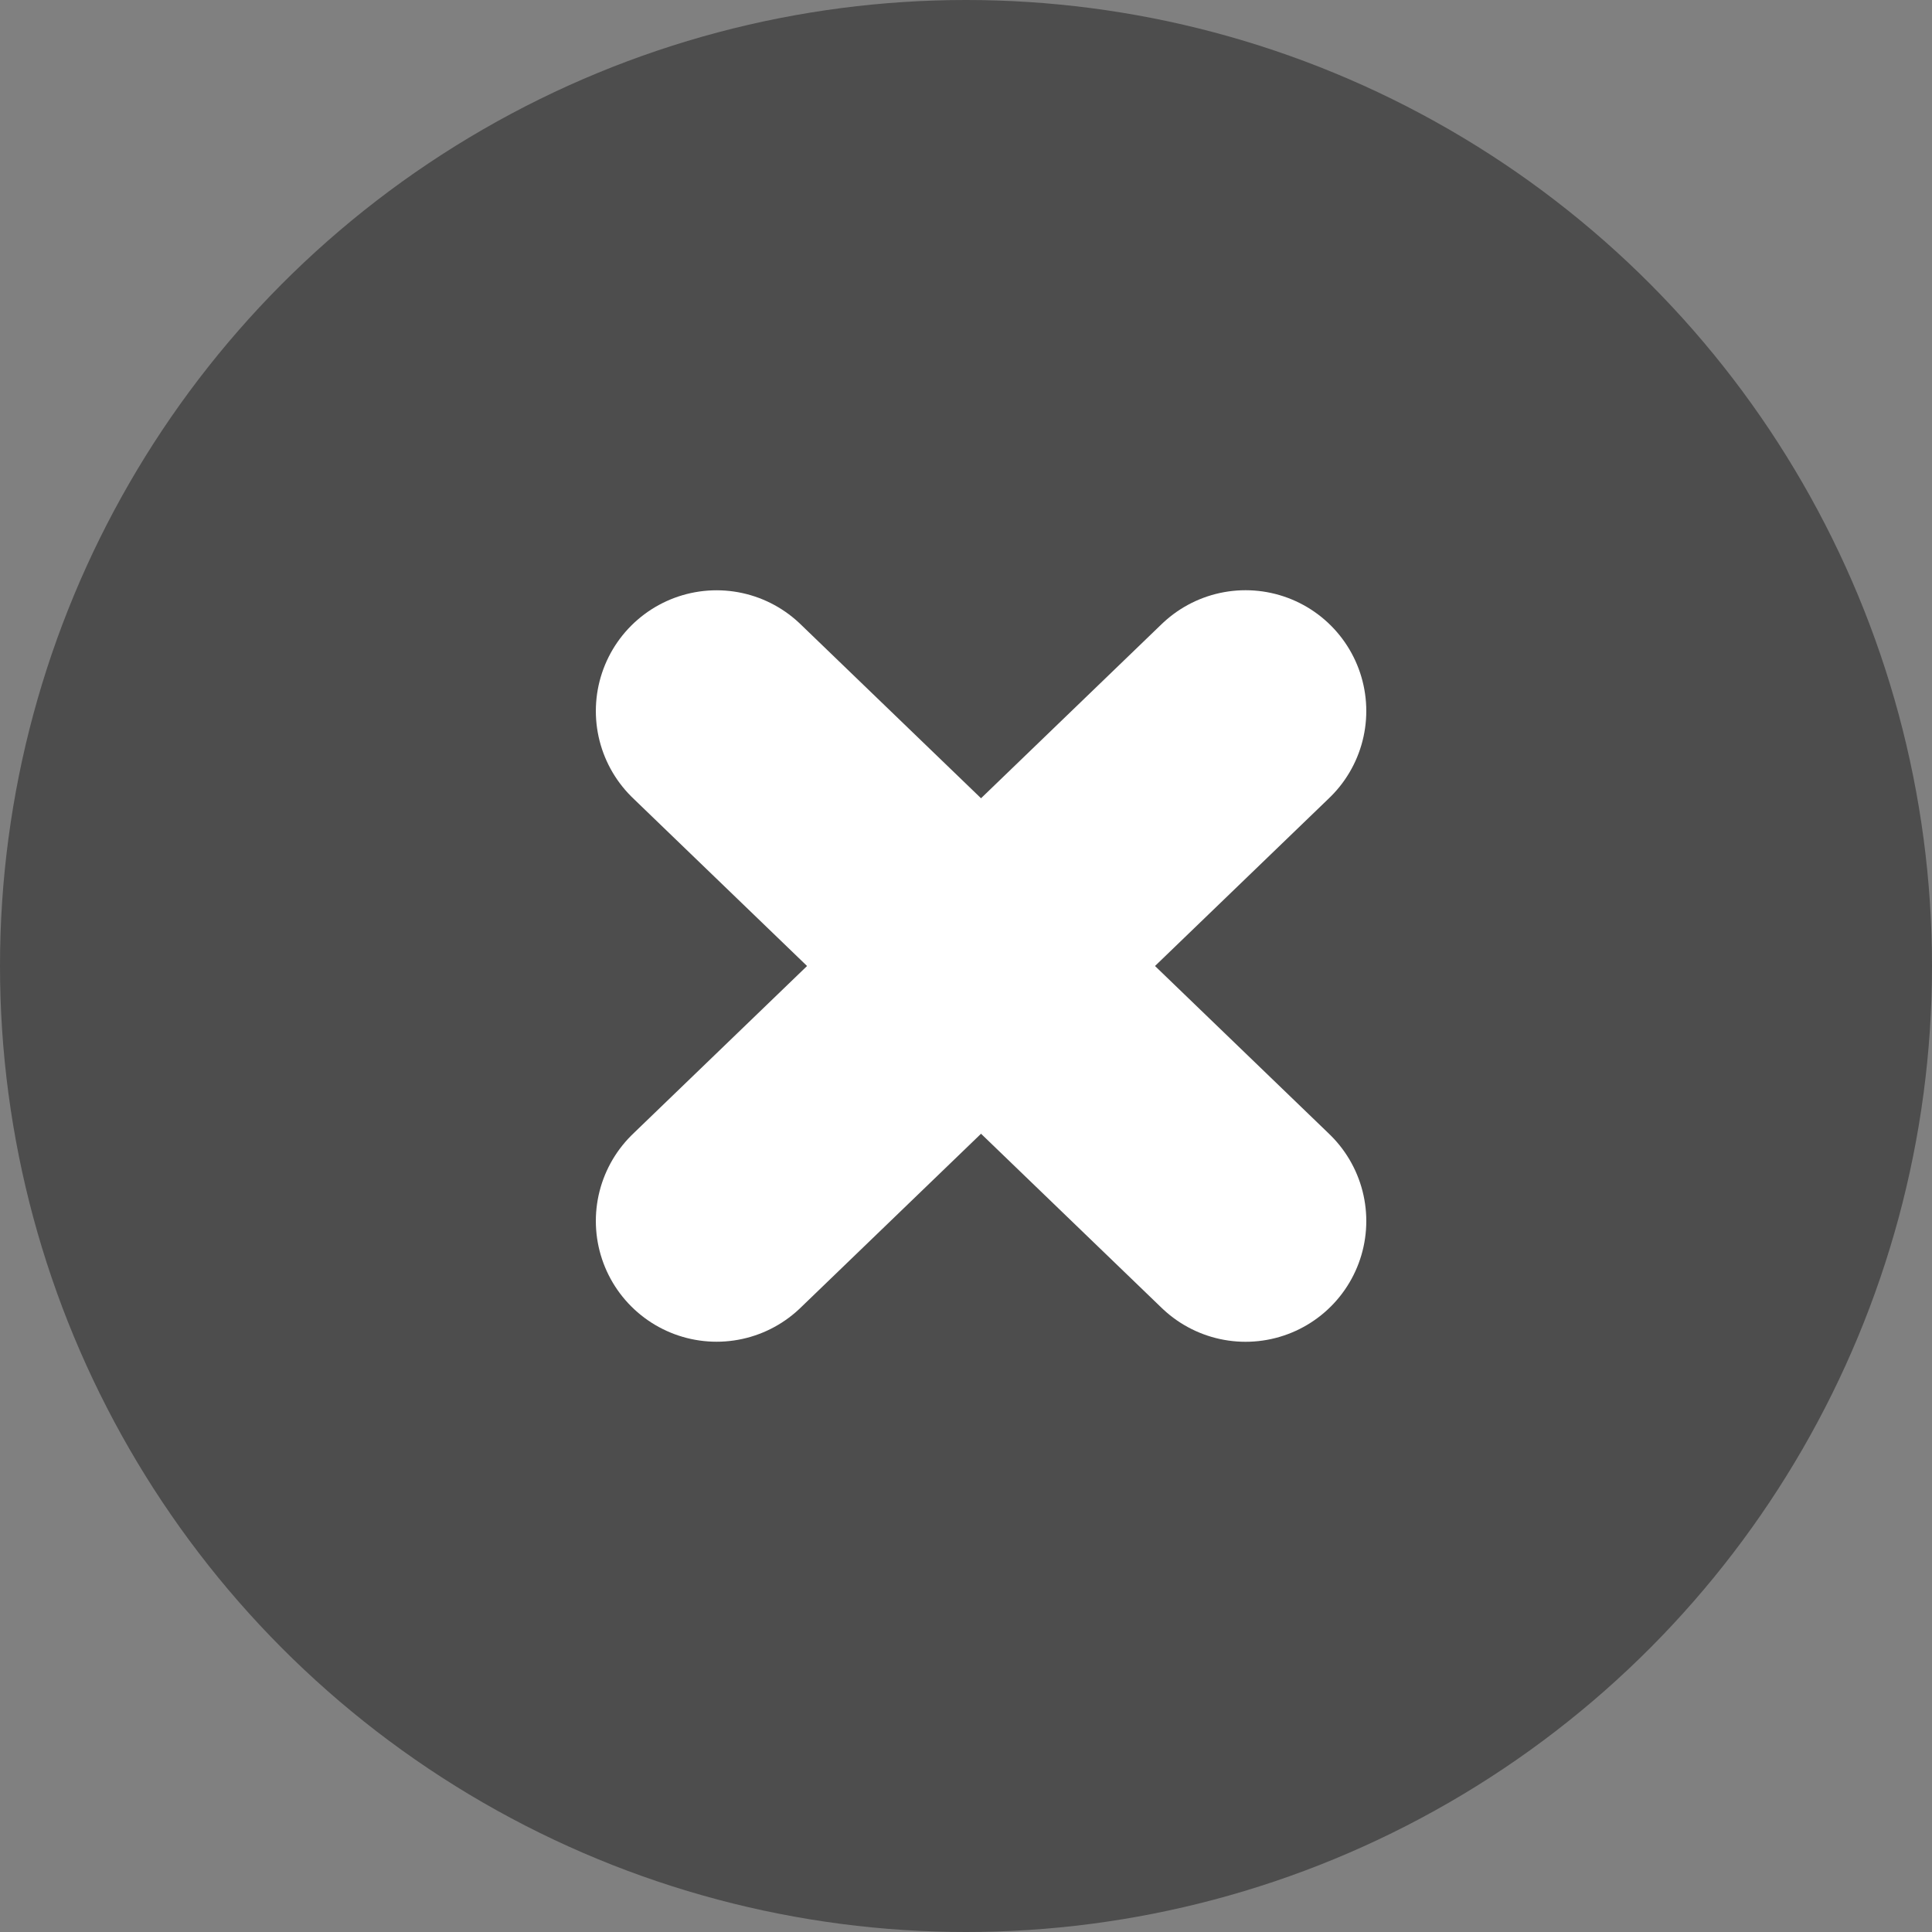
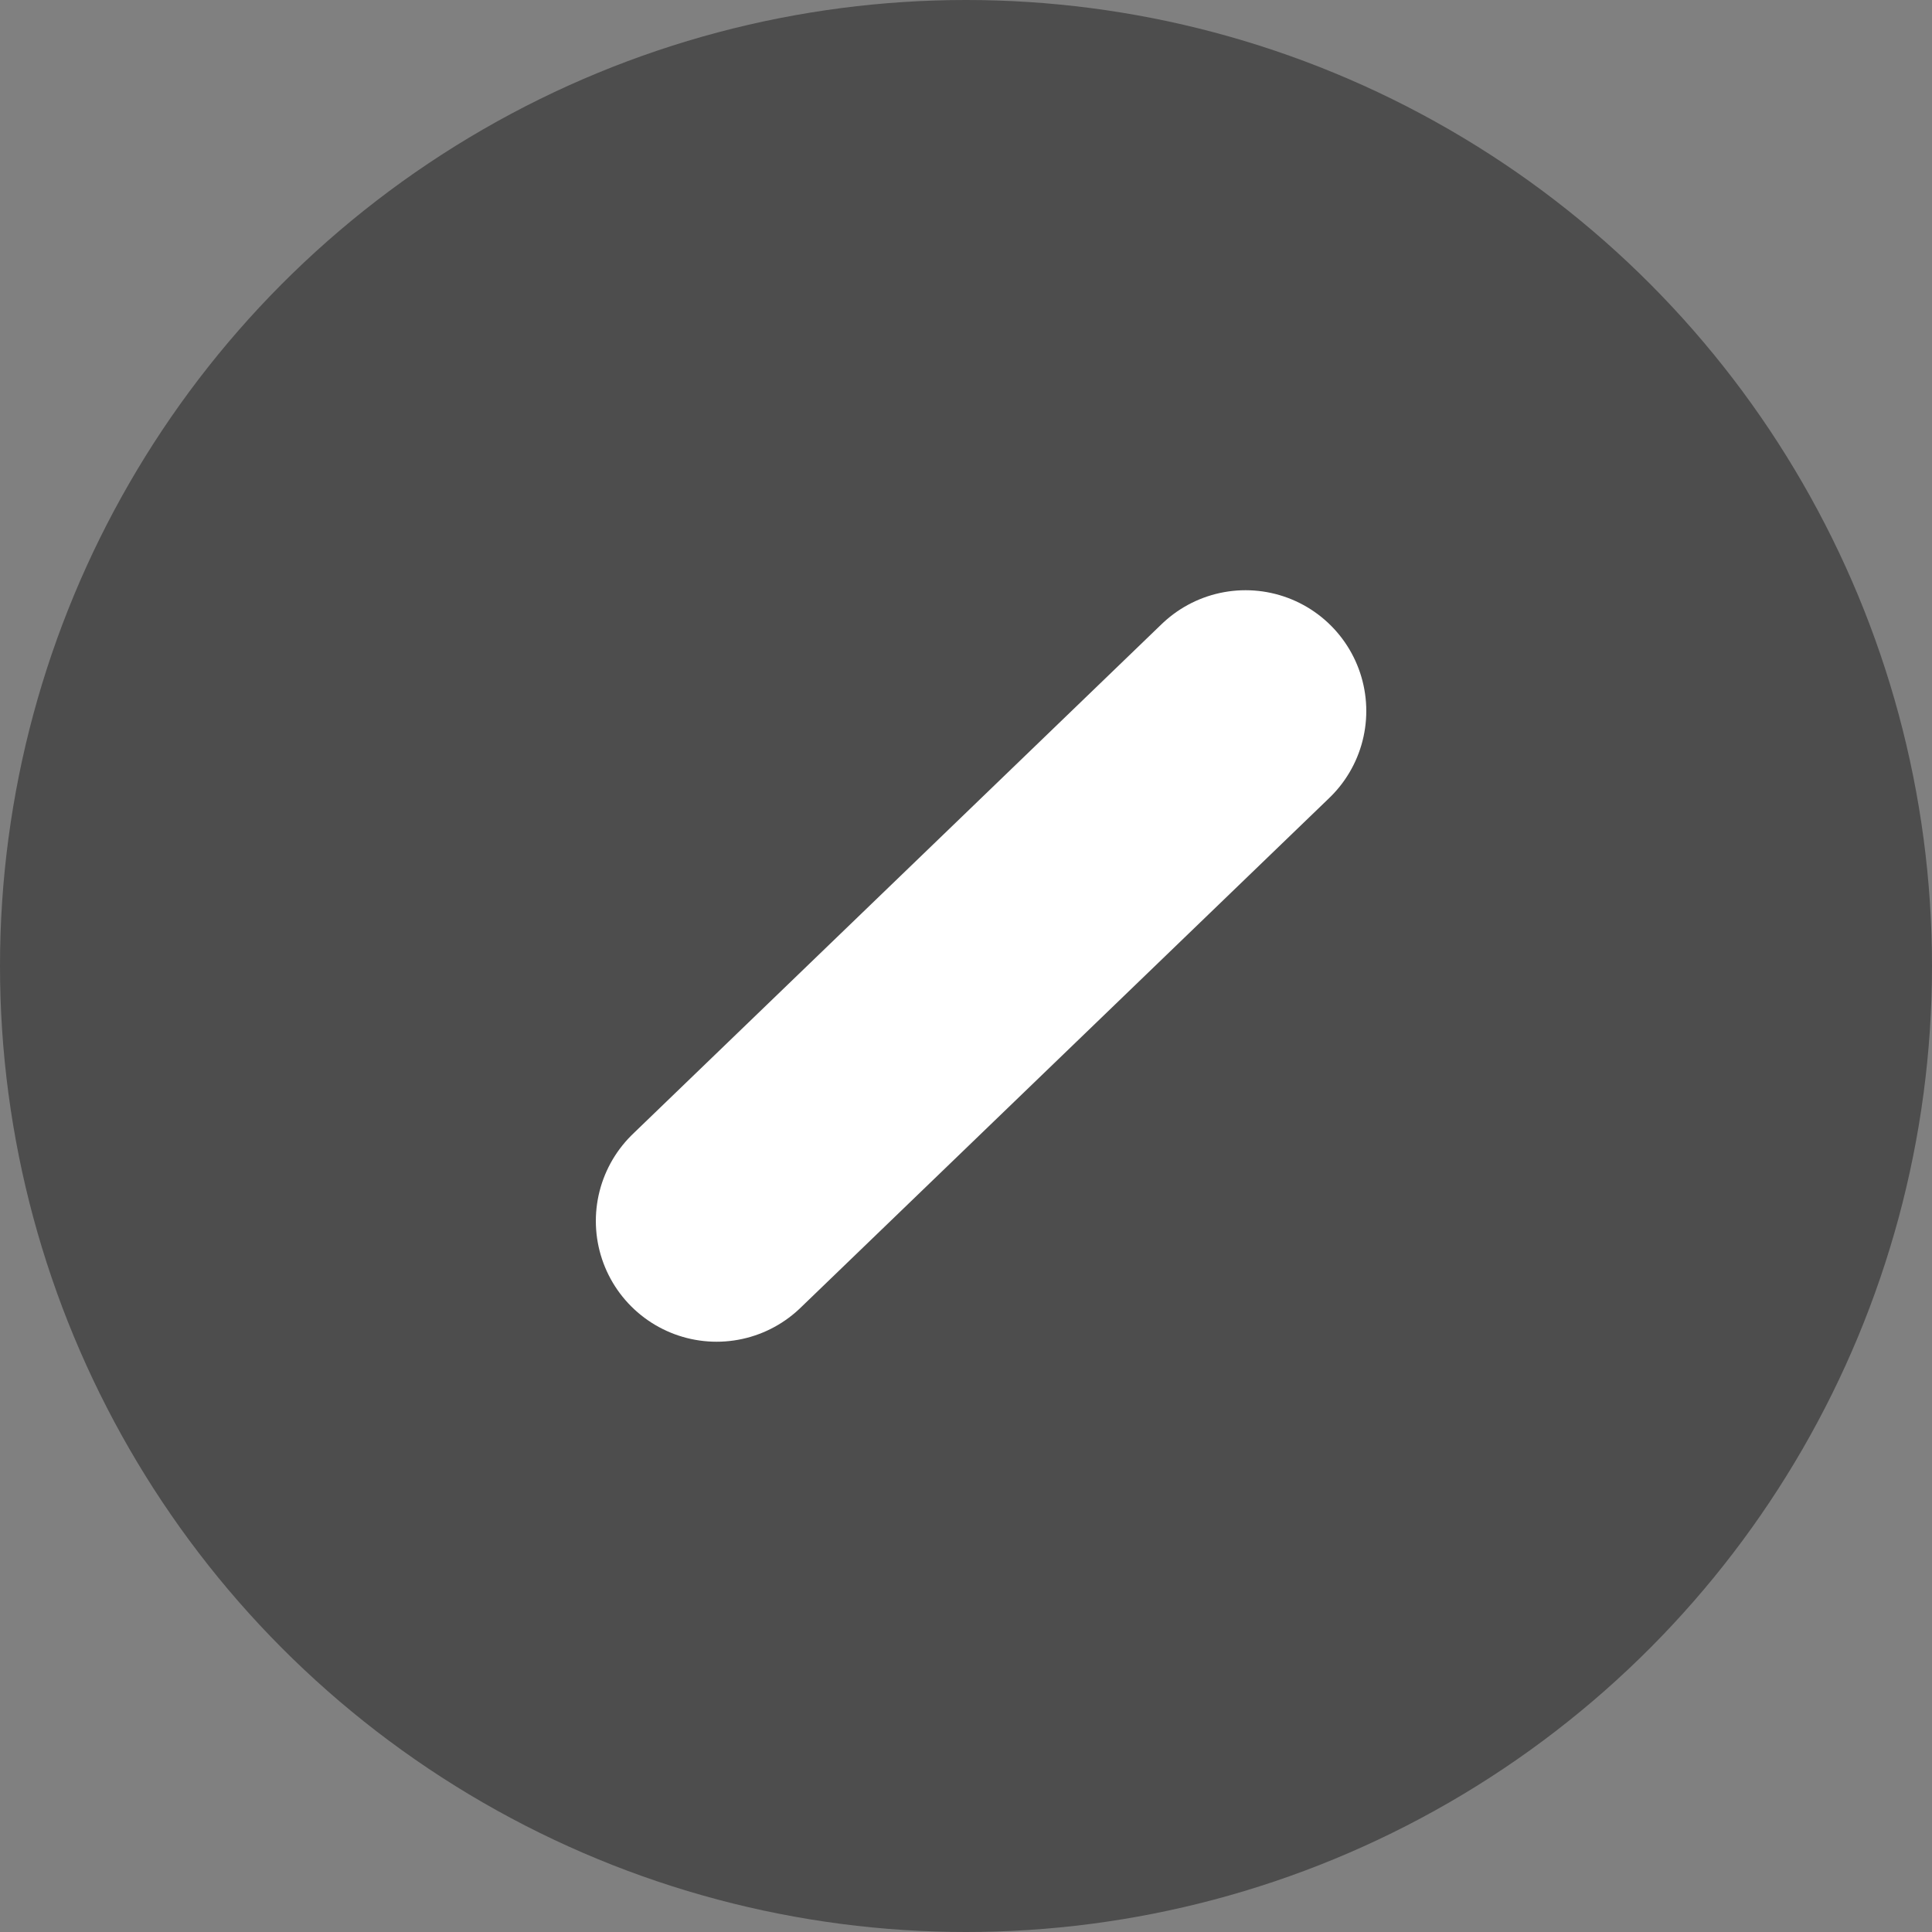
<svg xmlns="http://www.w3.org/2000/svg" id="ic_mini_close" data-name="ic/mini/close" width="16" height="16" viewBox="0 0 16 16">
  <rect x="0" y="0" width="16" height="16" fill="#808080" stroke="none" />
  <g id="ic_mini_close-2" data-name="ic/mini/close">
    <g id="cirlce_white" data-name="cirlce/white">
-       <rect id="cirlce_white_background" data-name="cirlce/white background" width="16" height="16" fill="none" />
      <circle id="cirlce_orange" data-name="cirlce/orange" cx="8" cy="8" r="8" fill="#4d4d4d" />
    </g>
    <g id="ic_close_mini" data-name="ic/close/mini" transform="translate(3 3)">
-       <rect id="ic_close_mini_background" data-name="ic/close/mini background" width="10" height="10" fill="none" />
      <g id="Group" transform="translate(2.935 2.81)">
-         <path id="Stroke_3" data-name="Stroke 3" d="M0,.111,6.084,0" transform="translate(0.078 0) rotate(45)" fill="none" stroke="#fff" stroke-linecap="round" stroke-miterlimit="10" stroke-width="2" />
        <path id="Stroke_3_Copy" data-name="Stroke 3 Copy" d="M0,0,6.084.111" transform="translate(4.38 0.078) rotate(135)" fill="none" stroke="#fff" stroke-linecap="round" stroke-miterlimit="10" stroke-width="2" />
      </g>
    </g>
  </g>
</svg>